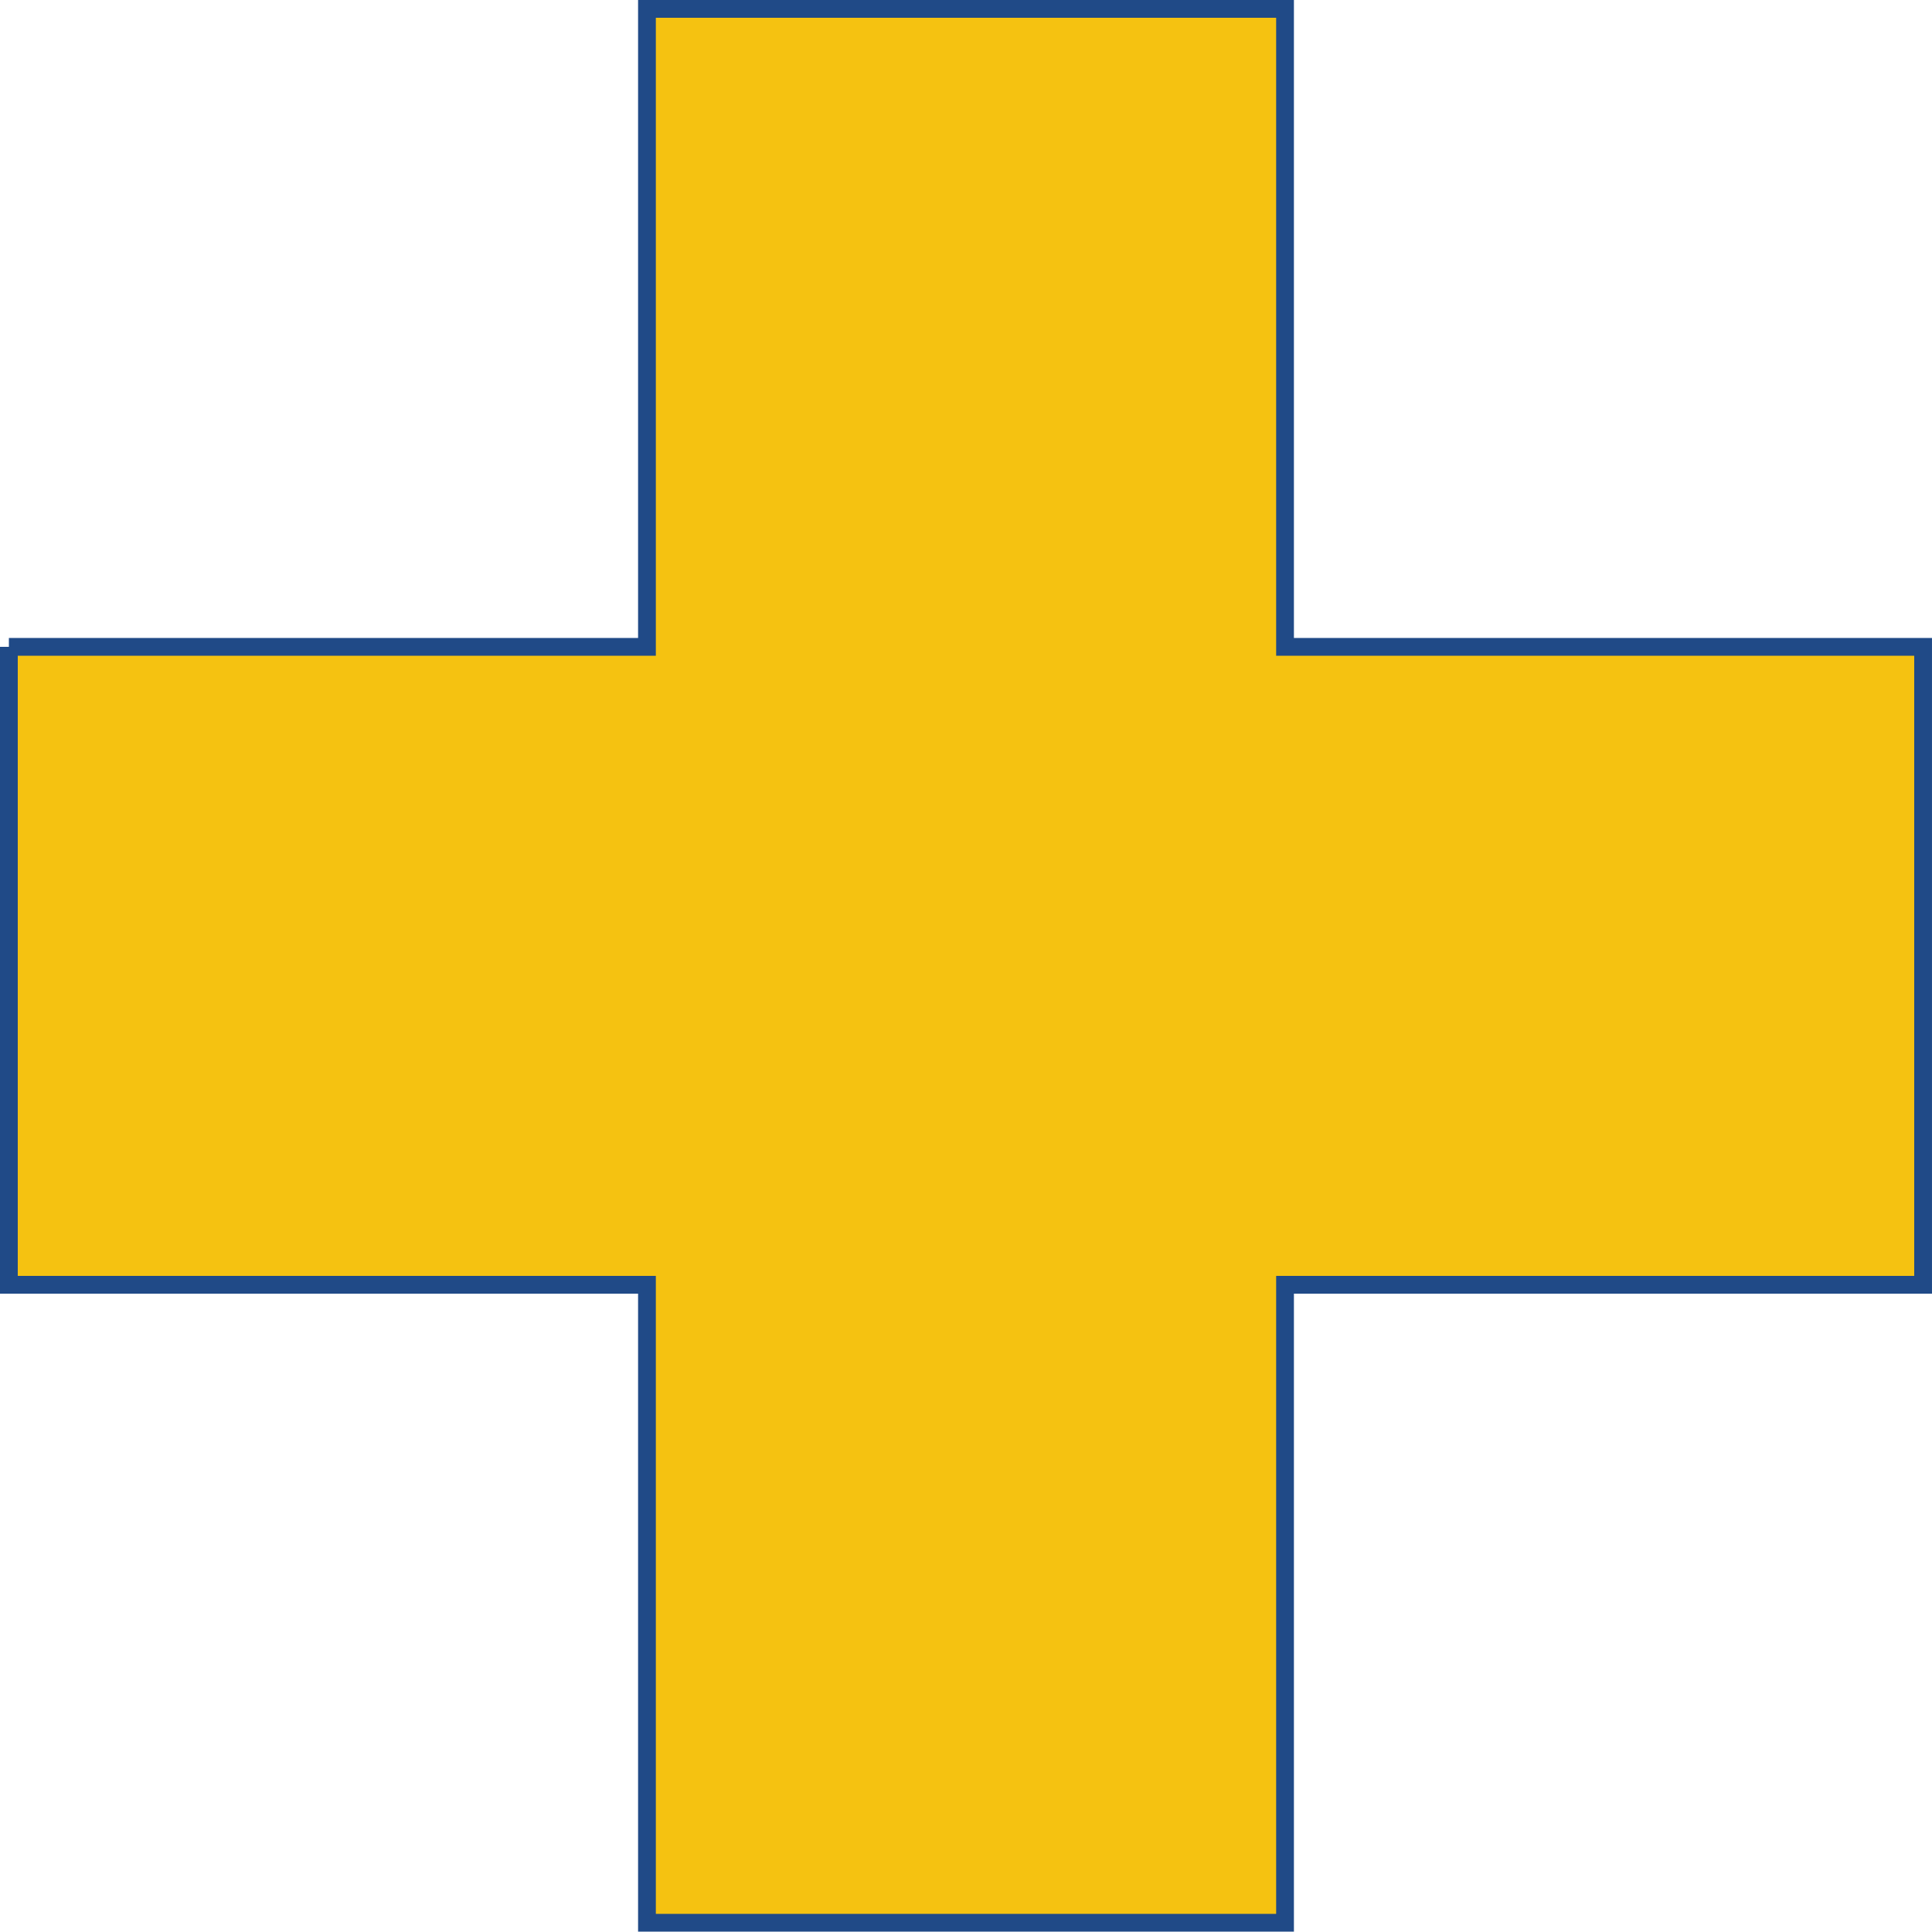
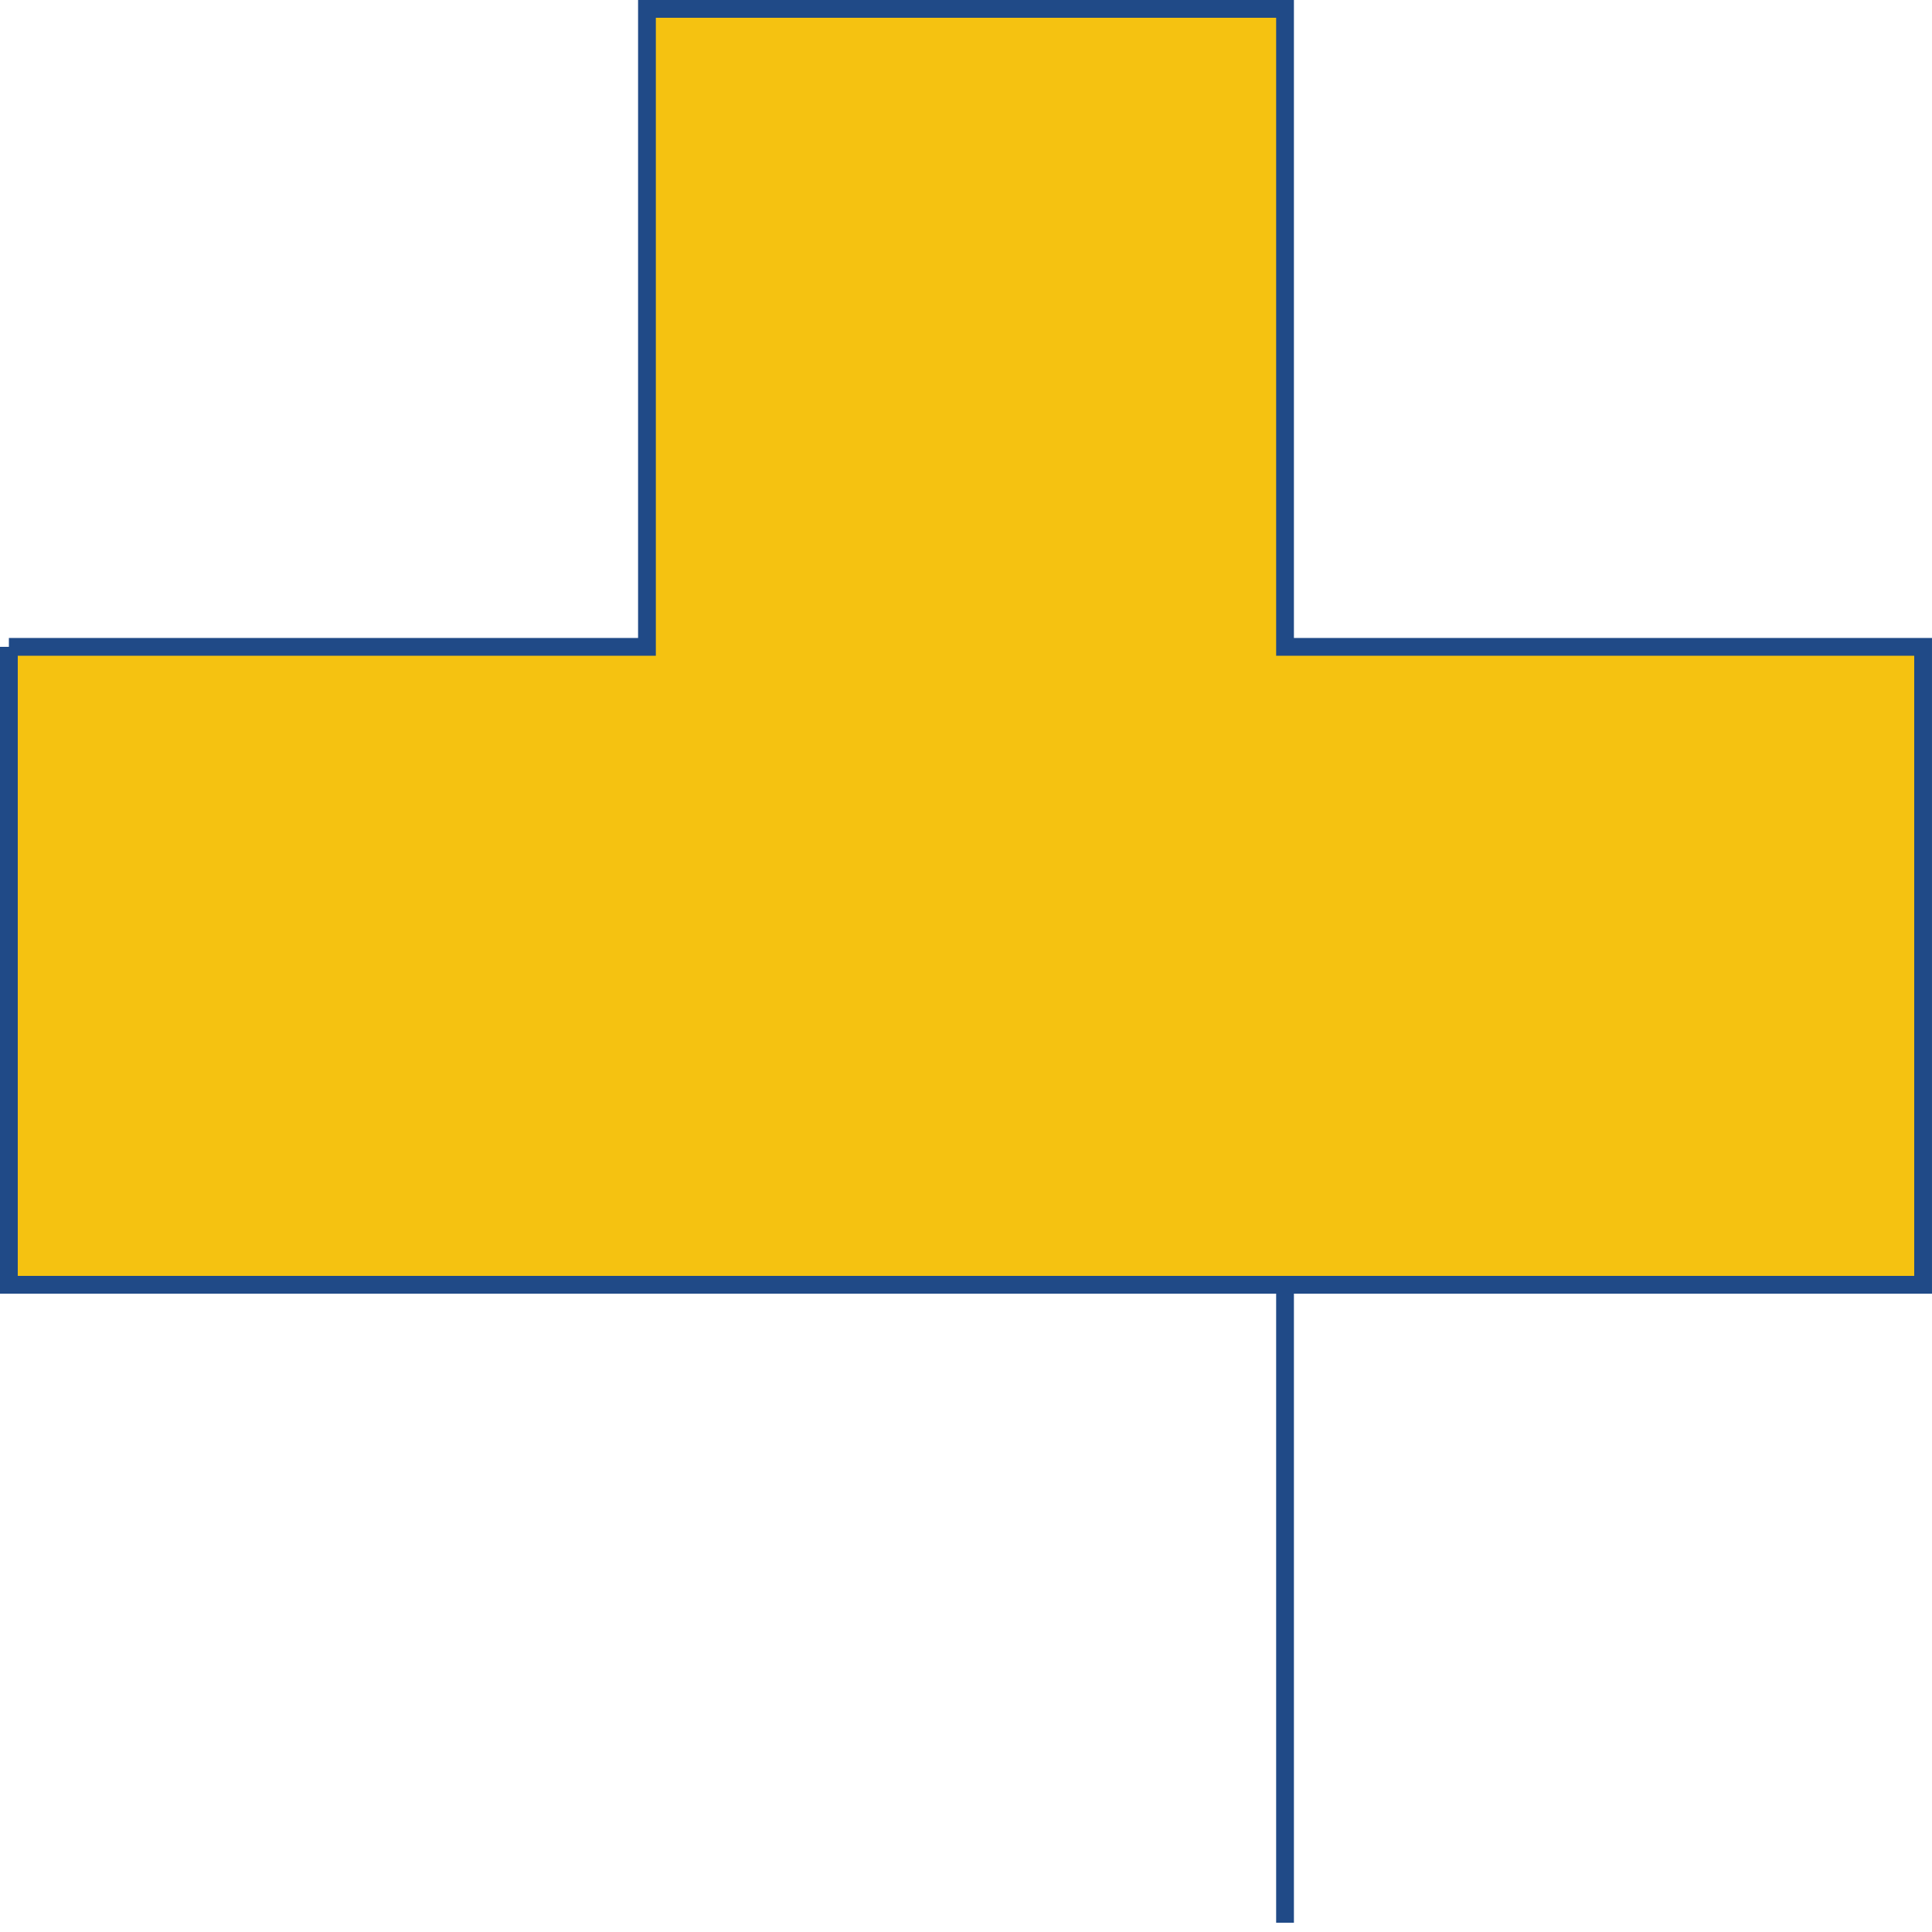
<svg xmlns="http://www.w3.org/2000/svg" xmlns:ns1="http://sodipodi.sourceforge.net/DTD/sodipodi-0.dtd" xmlns:ns2="http://www.inkscape.org/namespaces/inkscape" width="217.443" height="217.402" version="1.1" id="svg52" ns1:docname="b-cross.svg" ns2:version="1.2.2 (b0a8486541, 2022-12-01)" xml:space="preserve">
  <ns1:namedview pagecolor="#ffffff" bordercolor="#666666" borderopacity="1" objecttolerance="10" gridtolerance="10" guidetolerance="10" ns2:pageopacity="0" ns2:pageshadow="2" ns2:window-width="1422" ns2:window-height="719" id="namedview54" showgrid="false" ns2:current-layer="svg52" ns2:showpageshadow="2" ns2:pagecheckerboard="0" ns2:deskcolor="#d1d1d1" ns2:zoom="1.0990714" ns2:cx="-58.230975" ns2:cy="14.102814" ns2:window-x="0" ns2:window-y="0" ns2:window-maximized="1" showguides="false" />
  <defs id="defs22">
    <radialGradient id="grad" cx="0" cy="0" r="20.075" fx="0" fy="0" gradientUnits="userSpaceOnUse">
      <stop offset="0" stop-color="yellow" id="stop11-3" />
      <stop offset=".75" stop-color="yellow" id="stop13" />
      <stop offset=".95" stop-color="#ee0" id="stop15-6" />
      <stop offset="1" stop-color="#e8e800" id="stop17-7" />
    </radialGradient>
    <radialGradient id="shine" cx="-12" cy="-12" r="20" fx="-12" fy="-12" gradientUnits="userSpaceOnUse">
      <stop offset="0" stop-color="white" stop-opacity=".7" id="stop6" />
      <stop offset="1" stop-color="white" stop-opacity="0" id="stop8" />
    </radialGradient>
  </defs>
-   <path style="fill:#f5c211;stroke:#204a87;stroke-width:2;stop-color:#000000" d="m 1,72.801 71.814,10e-6 V 1 h 71.814 v 71.801 l 71.814,-10e-6 V 144.601 h -71.814 v 71.801 H 72.814 V 144.601 H 1 V 72.801" id="path29265" />
+   <path style="fill:#f5c211;stroke:#204a87;stroke-width:2;stop-color:#000000" d="m 1,72.801 71.814,10e-6 V 1 h 71.814 v 71.801 l 71.814,-10e-6 V 144.601 h -71.814 v 71.801 V 144.601 H 1 V 72.801" id="path29265" />
</svg>